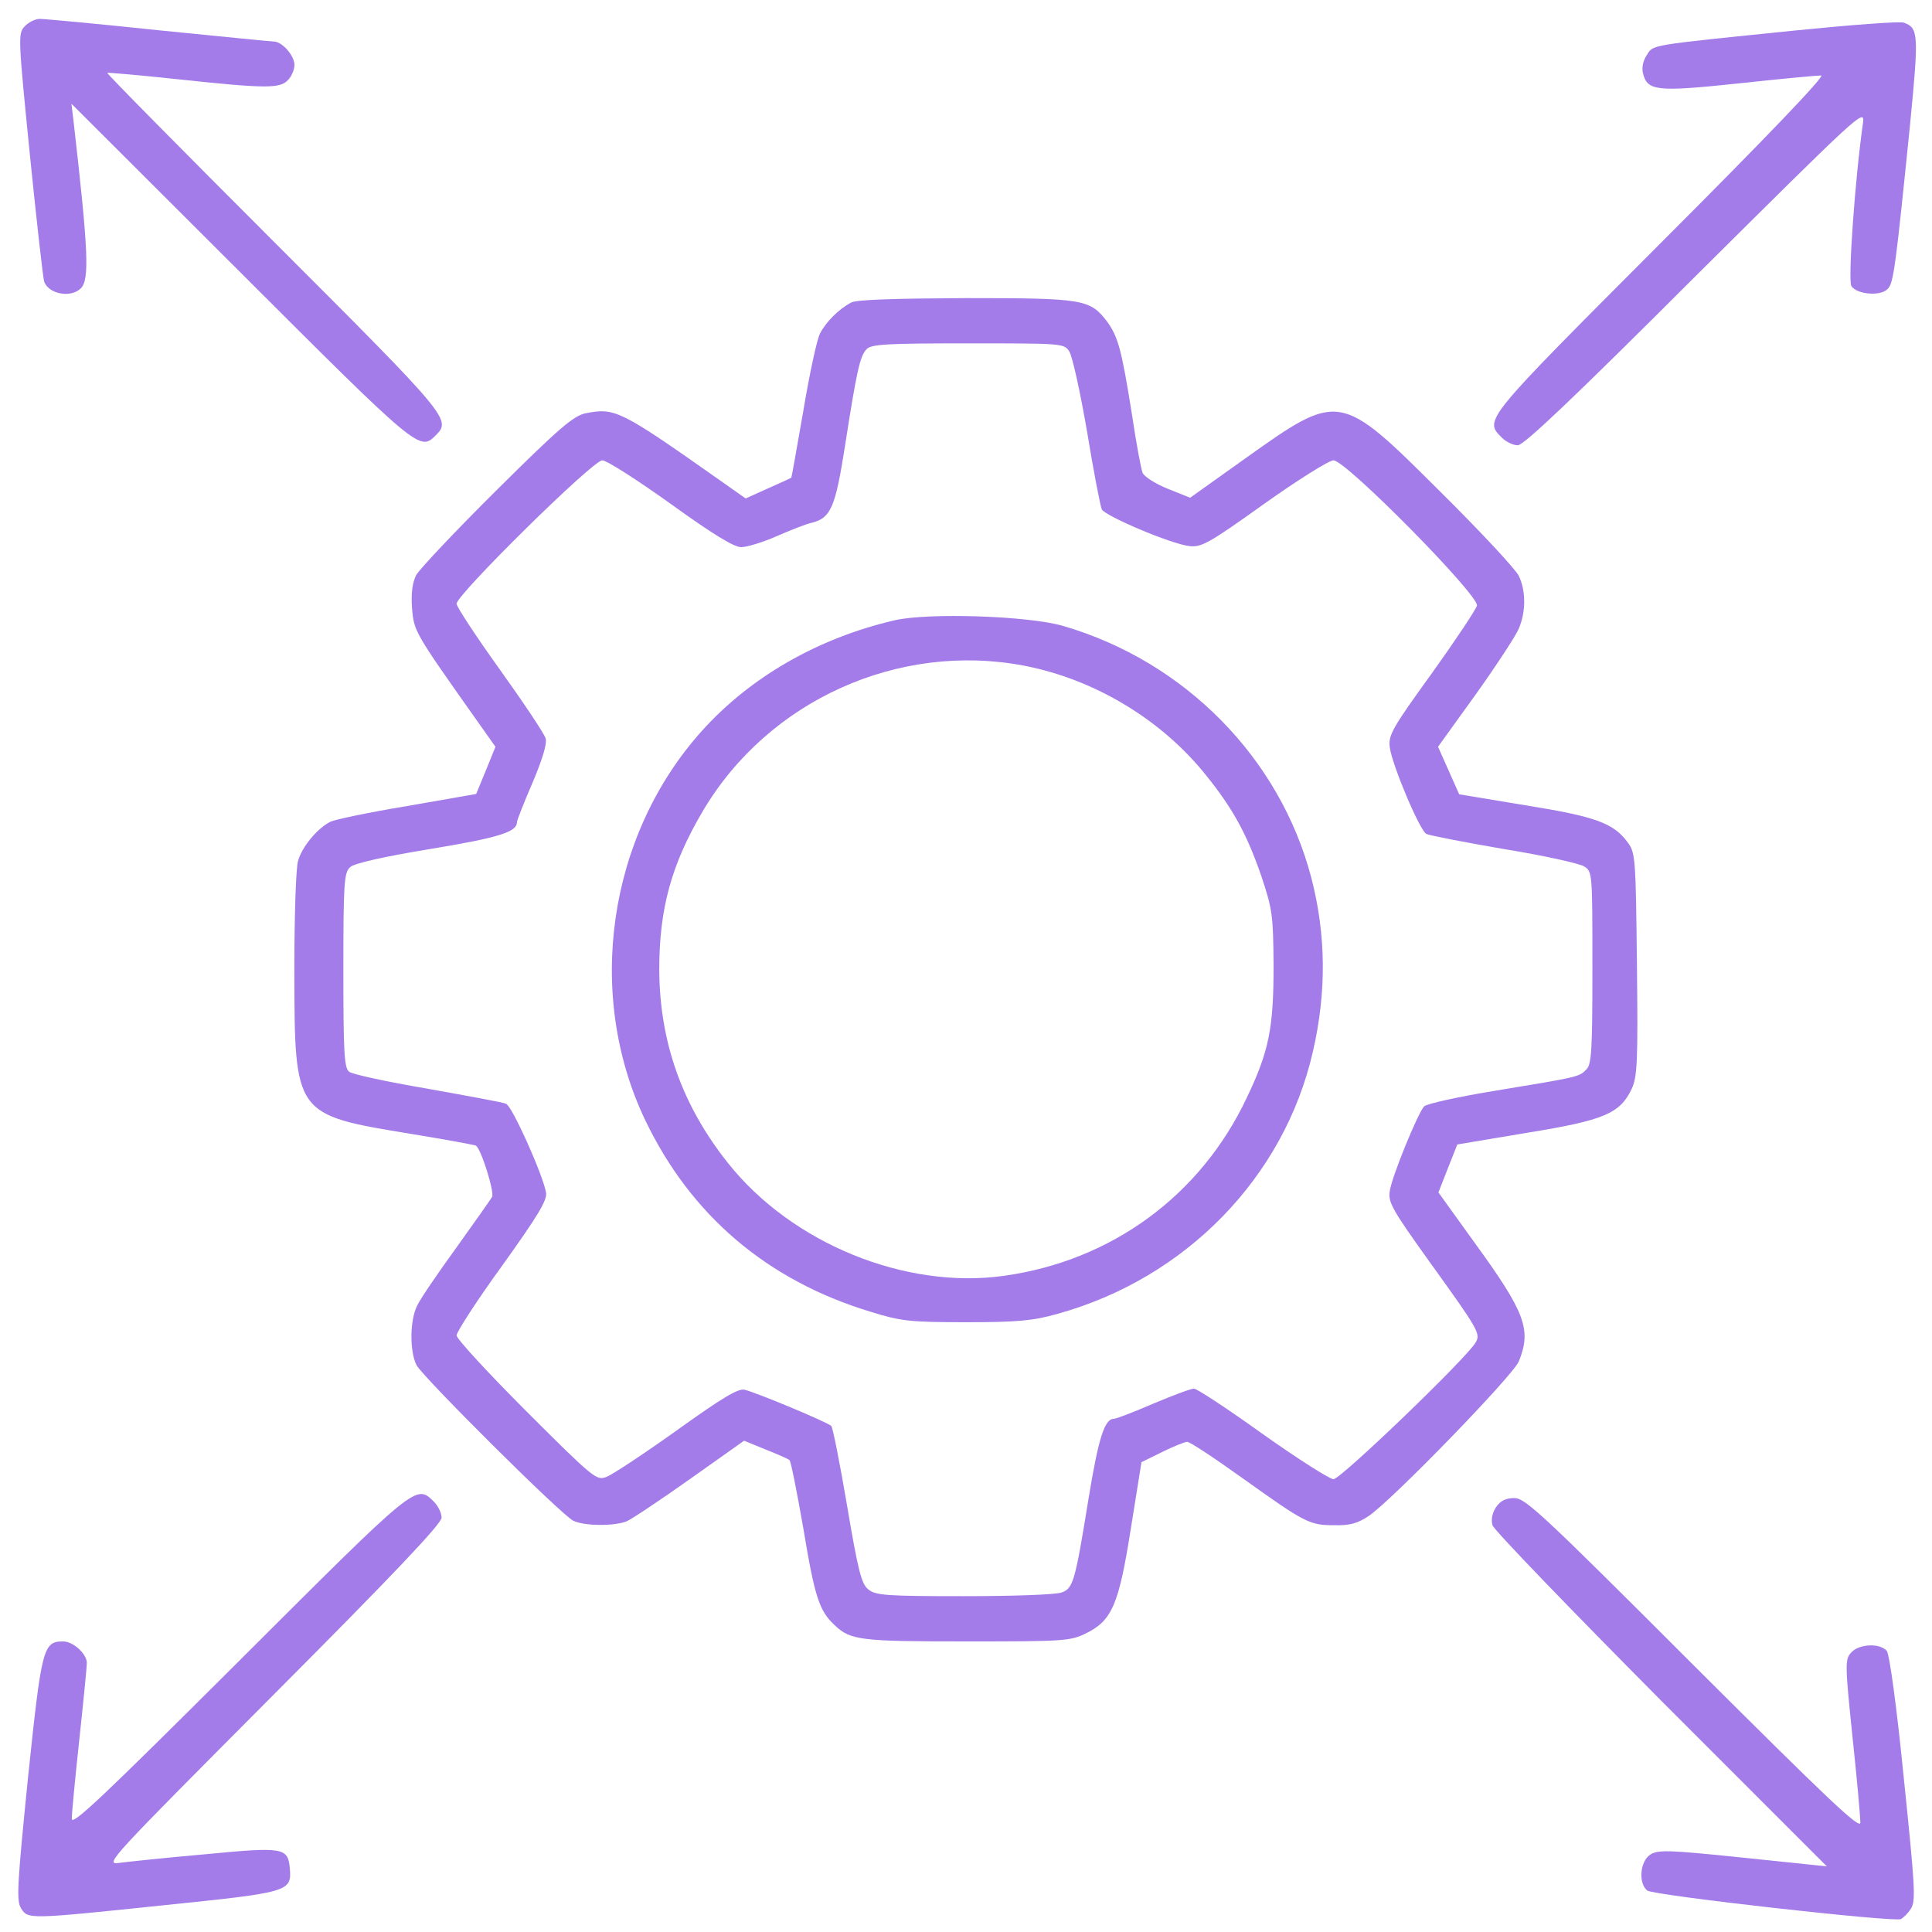
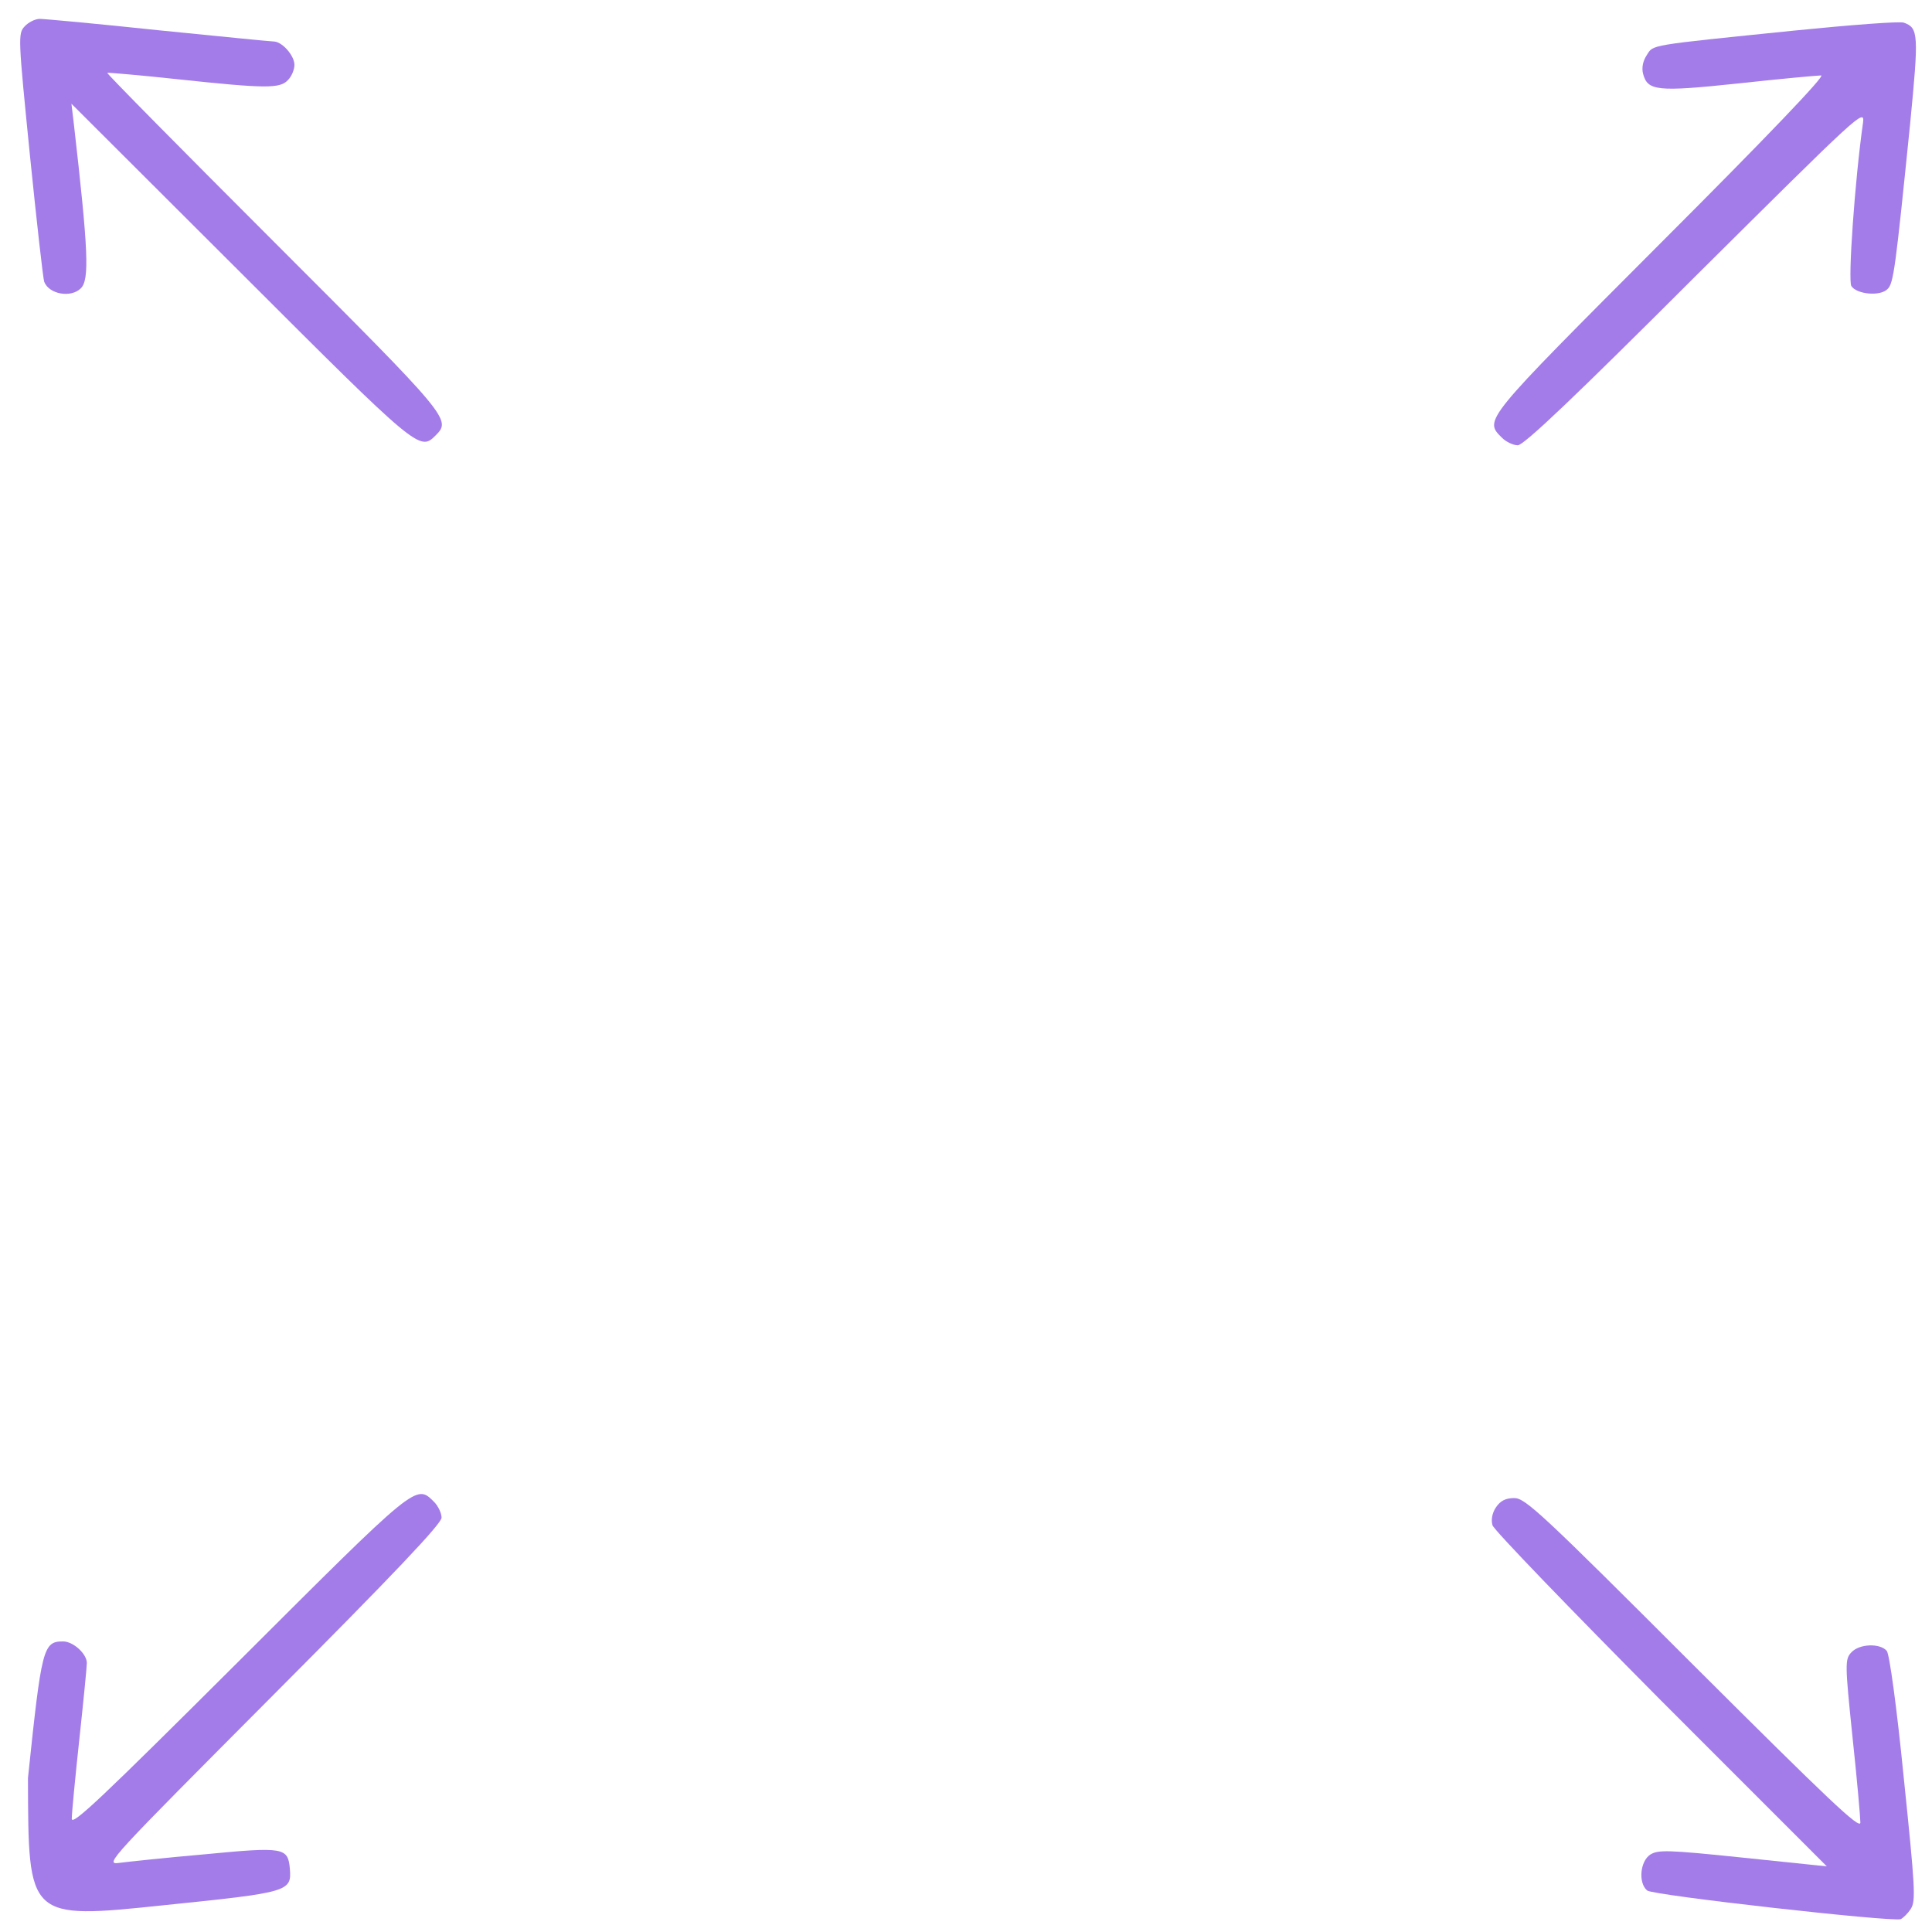
<svg xmlns="http://www.w3.org/2000/svg" width="40" height="40" viewBox="0 0 40 40" fill="none">
  <g clip-path="url(#clip0_786_31946)">
    <path d="M0.51 0.547C0.37 0.695 0.377 0.789 0.62 3.219C0.76 4.601 0.893 5.781 0.916 5.836C1.018 6.094 1.471 6.172 1.674 5.969C1.854 5.789 1.831 5.203 1.526 2.539L1.479 2.148L4.979 5.641C8.659 9.32 8.69 9.344 9.018 9.016C9.346 8.687 9.323 8.656 5.666 5C3.76 3.094 2.206 1.523 2.221 1.508C2.229 1.5 2.885 1.555 3.682 1.641C5.51 1.836 5.799 1.836 5.963 1.656C6.041 1.578 6.096 1.437 6.096 1.344C6.096 1.148 5.838 0.859 5.666 0.859C5.604 0.859 4.526 0.75 3.268 0.625C2.018 0.492 0.916 0.391 0.823 0.391C0.729 0.391 0.588 0.461 0.51 0.547Z" fill="#A37CE9" />
    <path d="M37.15 0.633C34.087 0.945 34.236 0.922 34.095 1.141C34.017 1.258 33.986 1.398 34.017 1.523C34.111 1.883 34.298 1.906 35.994 1.727C36.853 1.633 37.627 1.562 37.705 1.562C37.798 1.562 36.587 2.828 34.392 5.023C30.705 8.719 30.72 8.688 31.095 9.062C31.181 9.148 31.33 9.219 31.424 9.219C31.549 9.219 32.587 8.234 35.103 5.719C38.502 2.344 38.611 2.234 38.572 2.539C38.4 3.75 38.259 5.805 38.33 5.922C38.439 6.094 38.931 6.141 39.08 5.984C39.205 5.867 39.244 5.555 39.548 2.555C39.728 0.703 39.72 0.578 39.416 0.469C39.33 0.438 38.314 0.516 37.15 0.633Z" fill="#A37CE9" />
-     <path d="M17.617 6.266C17.359 6.406 17.102 6.664 16.977 6.906C16.914 7.023 16.758 7.75 16.633 8.5C16.5 9.258 16.391 9.883 16.383 9.891C16.375 9.898 16.156 10 15.906 10.109L15.438 10.32L14.906 9.945C12.844 8.492 12.734 8.438 12.133 8.555C11.883 8.602 11.594 8.844 10.289 10.141C9.438 10.984 8.688 11.781 8.617 11.906C8.539 12.062 8.508 12.273 8.531 12.594C8.57 13.07 8.578 13.086 9.859 14.898L10.258 15.461L10.062 15.945L9.859 16.438L8.43 16.688C7.633 16.82 6.922 16.969 6.836 17.016C6.562 17.156 6.25 17.539 6.172 17.82C6.125 17.961 6.094 19 6.094 20.117C6.102 23.094 6.086 23.078 8.516 23.477C9.227 23.594 9.828 23.703 9.852 23.719C9.961 23.781 10.242 24.688 10.188 24.781C10.156 24.836 9.82 25.312 9.445 25.836C9.07 26.352 8.703 26.891 8.641 27.023C8.484 27.32 8.477 27.984 8.625 28.266C8.766 28.523 11.609 31.352 11.867 31.484C12.086 31.594 12.695 31.602 12.969 31.5C13.078 31.453 13.664 31.062 14.281 30.625L15.406 29.828L15.844 30.008C16.086 30.102 16.312 30.203 16.344 30.227C16.375 30.25 16.5 30.891 16.633 31.648C16.867 33.062 16.961 33.352 17.281 33.648C17.609 33.961 17.82 33.984 20.016 33.984C22.008 33.984 22.156 33.977 22.477 33.82C23.023 33.555 23.164 33.227 23.414 31.641L23.633 30.273L24.062 30.062C24.297 29.945 24.531 29.852 24.578 29.852C24.625 29.844 25.133 30.18 25.711 30.594C27.023 31.531 27.109 31.578 27.625 31.578C27.953 31.586 28.109 31.539 28.344 31.383C28.859 31.023 31.312 28.492 31.445 28.188C31.711 27.531 31.586 27.18 30.523 25.719L29.781 24.688L29.977 24.188L30.172 23.695L31.617 23.453C33.211 23.195 33.539 23.055 33.781 22.547C33.898 22.297 33.914 22 33.891 19.969C33.867 17.773 33.859 17.656 33.703 17.445C33.406 17.039 33.039 16.906 31.578 16.672L30.211 16.445L29.992 15.953L29.773 15.461L30.555 14.375C30.984 13.773 31.383 13.164 31.445 13.016C31.594 12.664 31.594 12.234 31.445 11.922C31.375 11.781 30.648 11 29.82 10.18C27.734 8.102 27.734 8.102 25.781 9.492L24.641 10.305L24.172 10.117C23.922 10.016 23.688 9.867 23.656 9.789C23.625 9.711 23.523 9.172 23.438 8.594C23.219 7.219 23.148 6.969 22.914 6.648C22.562 6.195 22.43 6.172 19.984 6.172C18.516 6.18 17.719 6.203 17.617 6.266ZM22.141 7.281C22.203 7.383 22.367 8.125 22.508 8.945C22.641 9.758 22.781 10.484 22.812 10.547C22.891 10.688 24.234 11.258 24.617 11.305C24.867 11.336 25.008 11.266 26.164 10.438C26.867 9.938 27.516 9.531 27.609 9.531C27.867 9.531 30.633 12.336 30.578 12.539C30.555 12.625 30.133 13.258 29.641 13.945C28.828 15.07 28.742 15.219 28.773 15.469C28.82 15.836 29.391 17.188 29.531 17.266C29.594 17.297 30.32 17.438 31.133 17.578C31.953 17.711 32.695 17.875 32.797 17.938C32.969 18.047 32.969 18.062 32.969 20.039C32.969 21.734 32.953 22.039 32.844 22.141C32.695 22.297 32.688 22.297 30.984 22.578C30.211 22.703 29.539 22.852 29.484 22.906C29.352 23.055 28.812 24.367 28.773 24.664C28.734 24.891 28.836 25.062 29.586 26.109C30.609 27.531 30.656 27.609 30.555 27.789C30.391 28.094 27.758 30.625 27.609 30.625C27.531 30.625 26.867 30.203 26.141 29.688C25.422 29.172 24.781 28.75 24.719 28.75C24.656 28.75 24.281 28.891 23.875 29.062C23.477 29.234 23.109 29.375 23.062 29.375C22.867 29.375 22.742 29.781 22.539 31.016C22.258 32.75 22.219 32.883 21.984 32.969C21.875 33.016 20.969 33.047 19.961 33.047C18.344 33.047 18.125 33.031 17.977 32.906C17.836 32.797 17.766 32.523 17.539 31.18C17.391 30.305 17.242 29.555 17.211 29.523C17.133 29.445 15.656 28.828 15.414 28.773C15.281 28.742 14.945 28.945 14.008 29.617C13.328 30.102 12.68 30.531 12.555 30.578C12.352 30.656 12.297 30.617 10.898 29.219C10.102 28.422 9.453 27.719 9.453 27.648C9.453 27.578 9.875 26.922 10.398 26.203C11.141 25.164 11.336 24.844 11.305 24.688C11.234 24.305 10.602 22.898 10.477 22.852C10.406 22.82 9.672 22.688 8.844 22.539C8.016 22.398 7.289 22.242 7.227 22.188C7.125 22.109 7.109 21.766 7.109 20.078C7.109 18.266 7.125 18.062 7.25 17.953C7.328 17.875 7.953 17.734 8.906 17.578C10.32 17.344 10.703 17.227 10.703 17.023C10.703 16.984 10.844 16.625 11.023 16.211C11.227 15.727 11.328 15.406 11.297 15.289C11.273 15.195 10.844 14.555 10.352 13.867C9.859 13.18 9.453 12.562 9.453 12.5C9.453 12.312 12.273 9.531 12.469 9.531C12.562 9.531 13.195 9.938 13.883 10.43C14.75 11.055 15.195 11.328 15.344 11.328C15.461 11.328 15.797 11.227 16.078 11.102C16.367 10.977 16.695 10.844 16.82 10.82C17.203 10.719 17.297 10.492 17.492 9.25C17.734 7.695 17.805 7.359 17.945 7.227C18.039 7.125 18.391 7.109 20.039 7.109C22.016 7.109 22.031 7.109 22.141 7.281Z" fill="#A37CE9" />
-     <path d="M18.516 12.844C16.938 13.211 15.532 14.016 14.524 15.141C12.586 17.305 12.11 20.578 13.36 23.195C14.305 25.164 15.883 26.508 18.016 27.156C18.649 27.352 18.821 27.375 20 27.375C21.079 27.375 21.391 27.344 21.891 27.203C24.547 26.469 26.586 24.375 27.18 21.781C27.469 20.539 27.454 19.344 27.149 18.172C26.5 15.695 24.532 13.695 22.016 12.961C21.305 12.75 19.211 12.68 18.516 12.844ZM21.196 13.781C22.665 14.062 24.063 14.906 24.985 16.07C25.524 16.742 25.813 17.266 26.11 18.125C26.344 18.828 26.36 18.93 26.368 20C26.368 21.281 26.274 21.766 25.813 22.727C24.86 24.75 23.016 26.102 20.79 26.414C18.743 26.703 16.391 25.742 15.071 24.078C14.126 22.891 13.657 21.578 13.649 20.078C13.649 18.812 13.899 17.891 14.563 16.773C15.915 14.5 18.602 13.289 21.196 13.781Z" fill="#A37CE9" />
-     <path d="M4.947 34.391C2.134 37.195 1.486 37.812 1.486 37.656C1.486 37.547 1.556 36.812 1.642 36.016C1.728 35.219 1.798 34.508 1.798 34.43C1.798 34.242 1.517 33.984 1.306 33.984C0.892 33.984 0.861 34.117 0.579 36.812C0.353 39.062 0.337 39.352 0.439 39.516C0.587 39.734 0.564 39.742 3.4 39.445C5.986 39.18 6.04 39.164 6.001 38.688C5.962 38.25 5.876 38.234 4.243 38.391C3.439 38.461 2.634 38.547 2.462 38.57C2.158 38.609 2.267 38.5 5.65 35.102C8.158 32.586 9.142 31.547 9.142 31.422C9.142 31.328 9.072 31.18 8.986 31.094C8.611 30.719 8.642 30.703 4.947 34.391Z" fill="#A37CE9" />
+     <path d="M4.947 34.391C2.134 37.195 1.486 37.812 1.486 37.656C1.486 37.547 1.556 36.812 1.642 36.016C1.728 35.219 1.798 34.508 1.798 34.43C1.798 34.242 1.517 33.984 1.306 33.984C0.892 33.984 0.861 34.117 0.579 36.812C0.587 39.734 0.564 39.742 3.4 39.445C5.986 39.18 6.04 39.164 6.001 38.688C5.962 38.25 5.876 38.234 4.243 38.391C3.439 38.461 2.634 38.547 2.462 38.57C2.158 38.609 2.267 38.5 5.65 35.102C8.158 32.586 9.142 31.547 9.142 31.422C9.142 31.328 9.072 31.18 8.986 31.094C8.611 30.719 8.642 30.703 4.947 34.391Z" fill="#A37CE9" />
    <path d="M30.97 31.211C30.892 31.328 30.869 31.469 30.9 31.578C30.931 31.68 32.502 33.305 34.385 35.203L37.822 38.641L36.088 38.461C34.517 38.297 34.33 38.297 34.166 38.398C33.955 38.539 33.916 38.984 34.103 39.141C34.228 39.242 39.173 39.797 39.353 39.734C39.4 39.711 39.502 39.617 39.564 39.516C39.666 39.352 39.65 39.078 39.416 36.812C39.267 35.312 39.119 34.25 39.064 34.18C38.923 34.016 38.494 34.031 38.33 34.211C38.197 34.352 38.197 34.445 38.353 35.953C38.447 36.828 38.517 37.633 38.517 37.734C38.517 37.891 37.861 37.266 35.056 34.469C31.931 31.344 31.58 31.016 31.353 31.016C31.174 31.016 31.064 31.07 30.97 31.211Z" fill="#A37CE9" />
  </g>
  <defs>
    <clipPath id="clip0_786_31946">
      <rect width="40" height="40" fill="white" />
    </clipPath>
  </defs>
</svg>